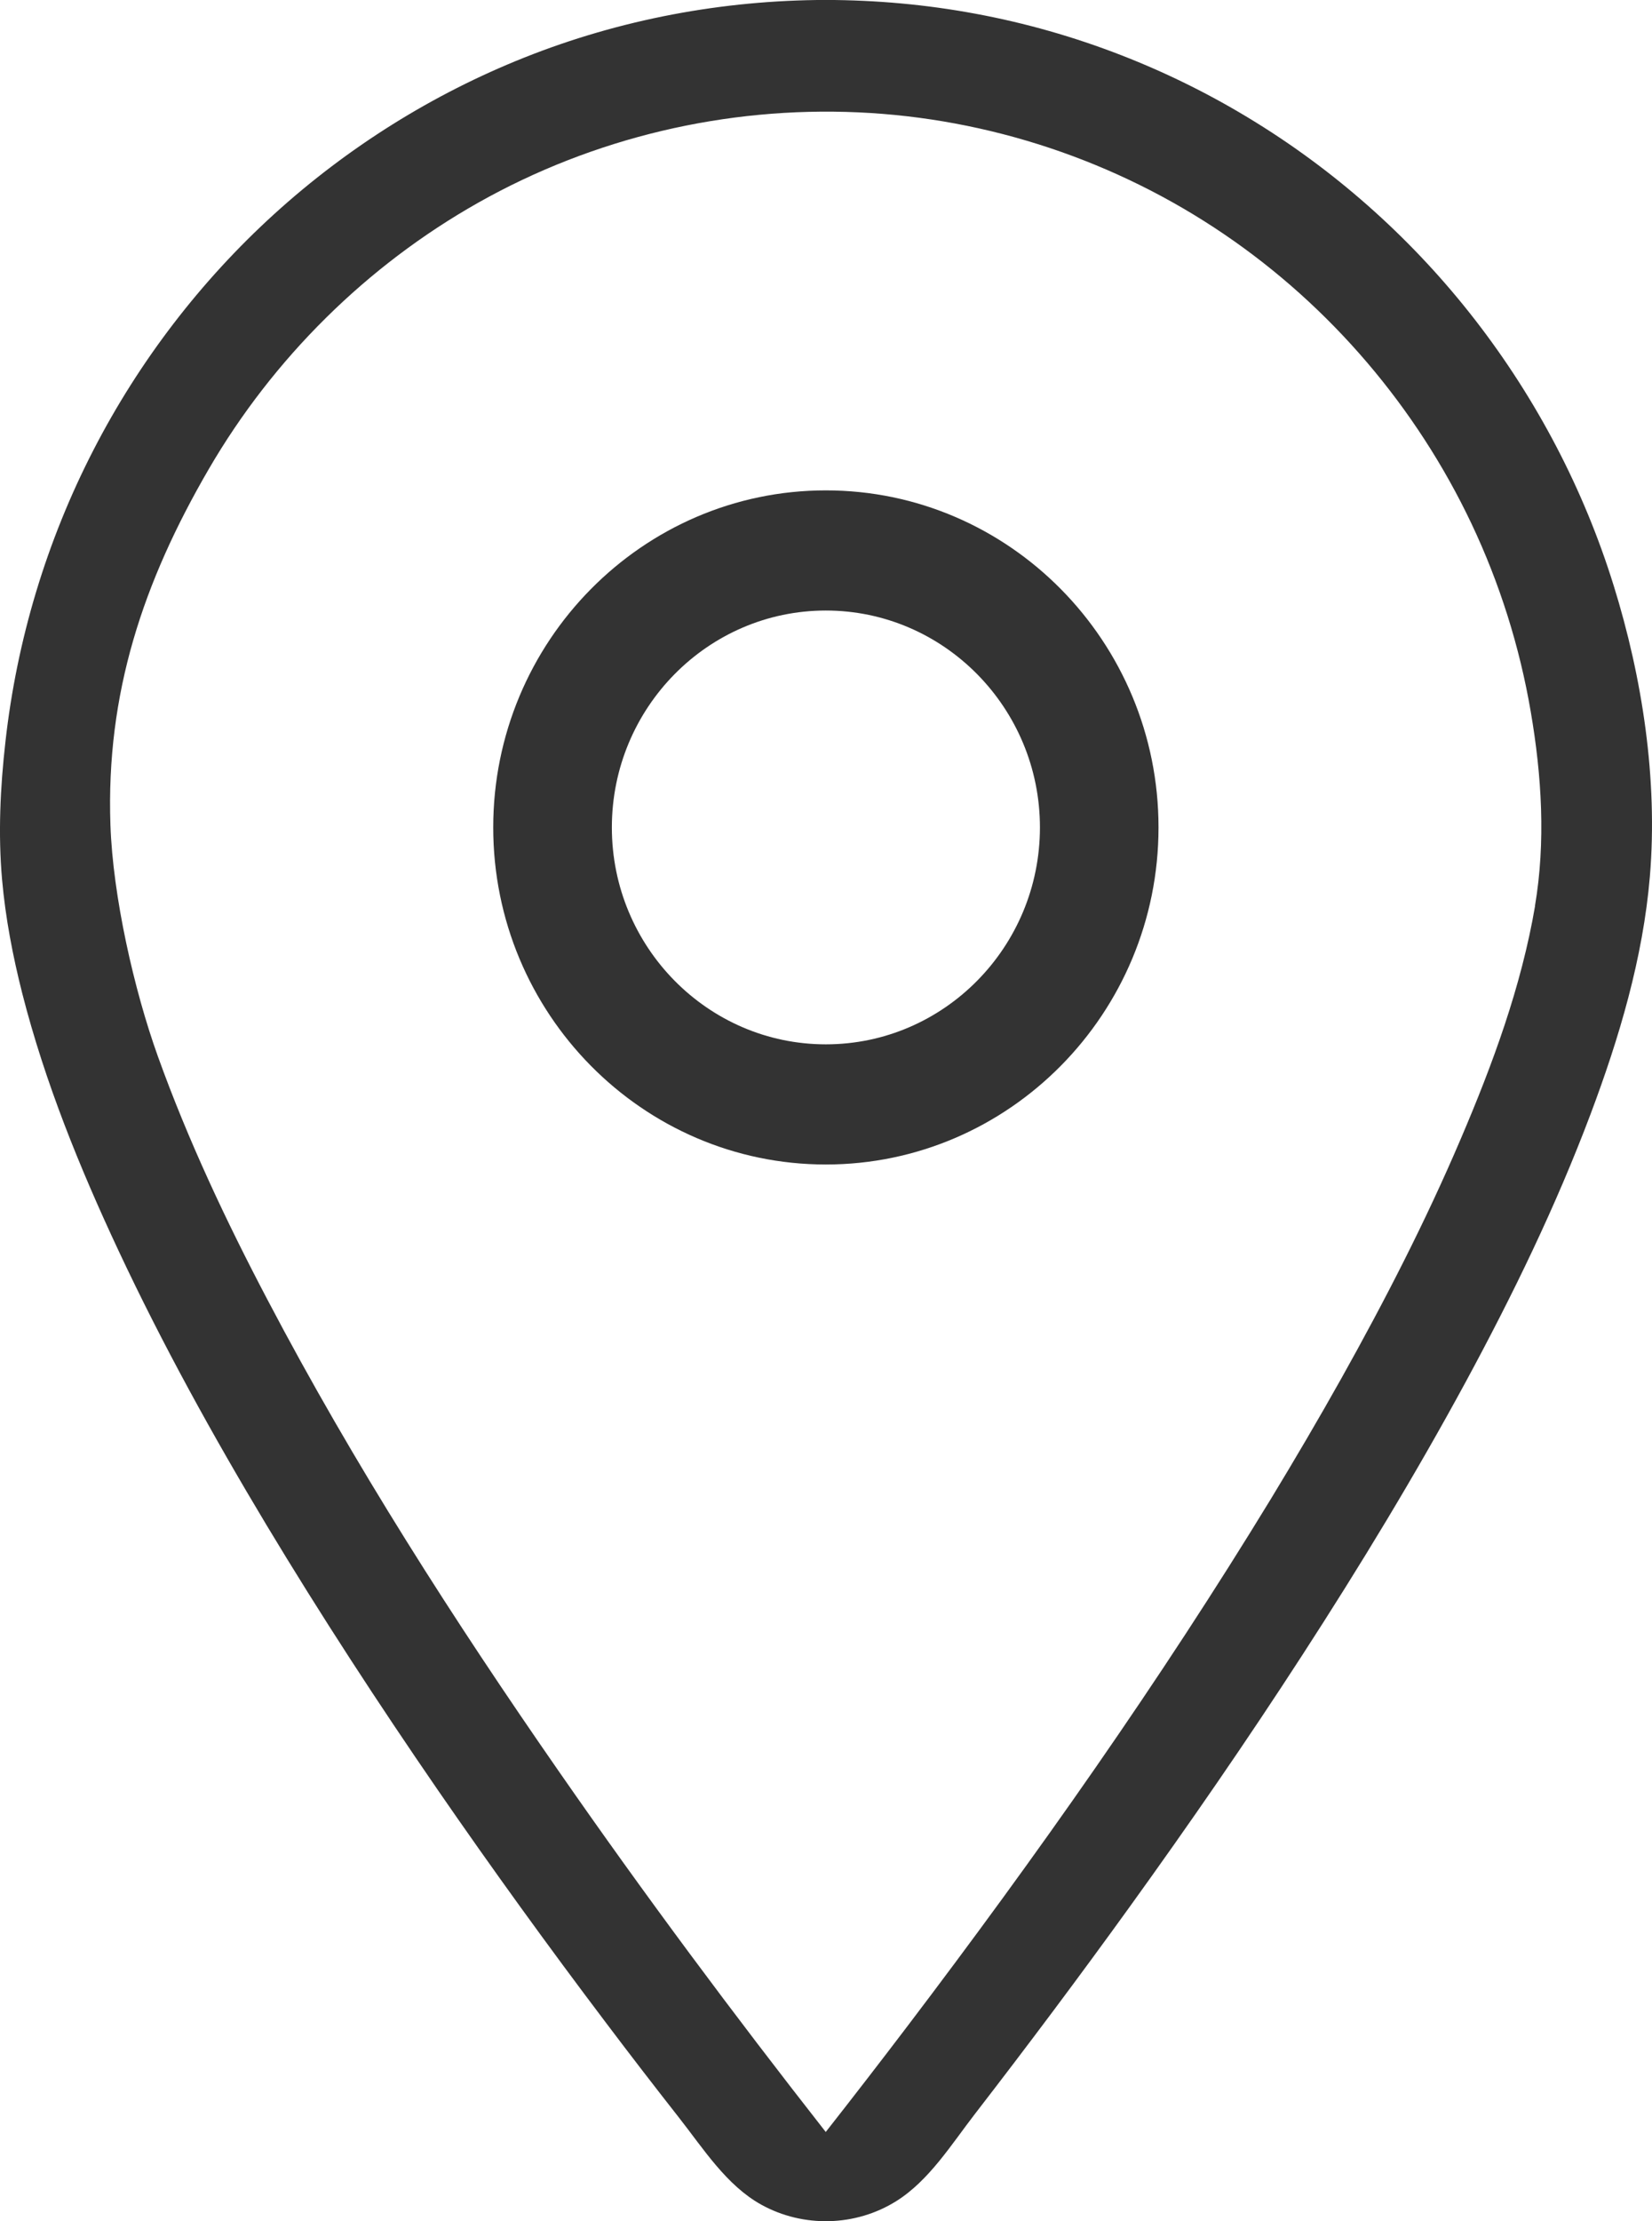
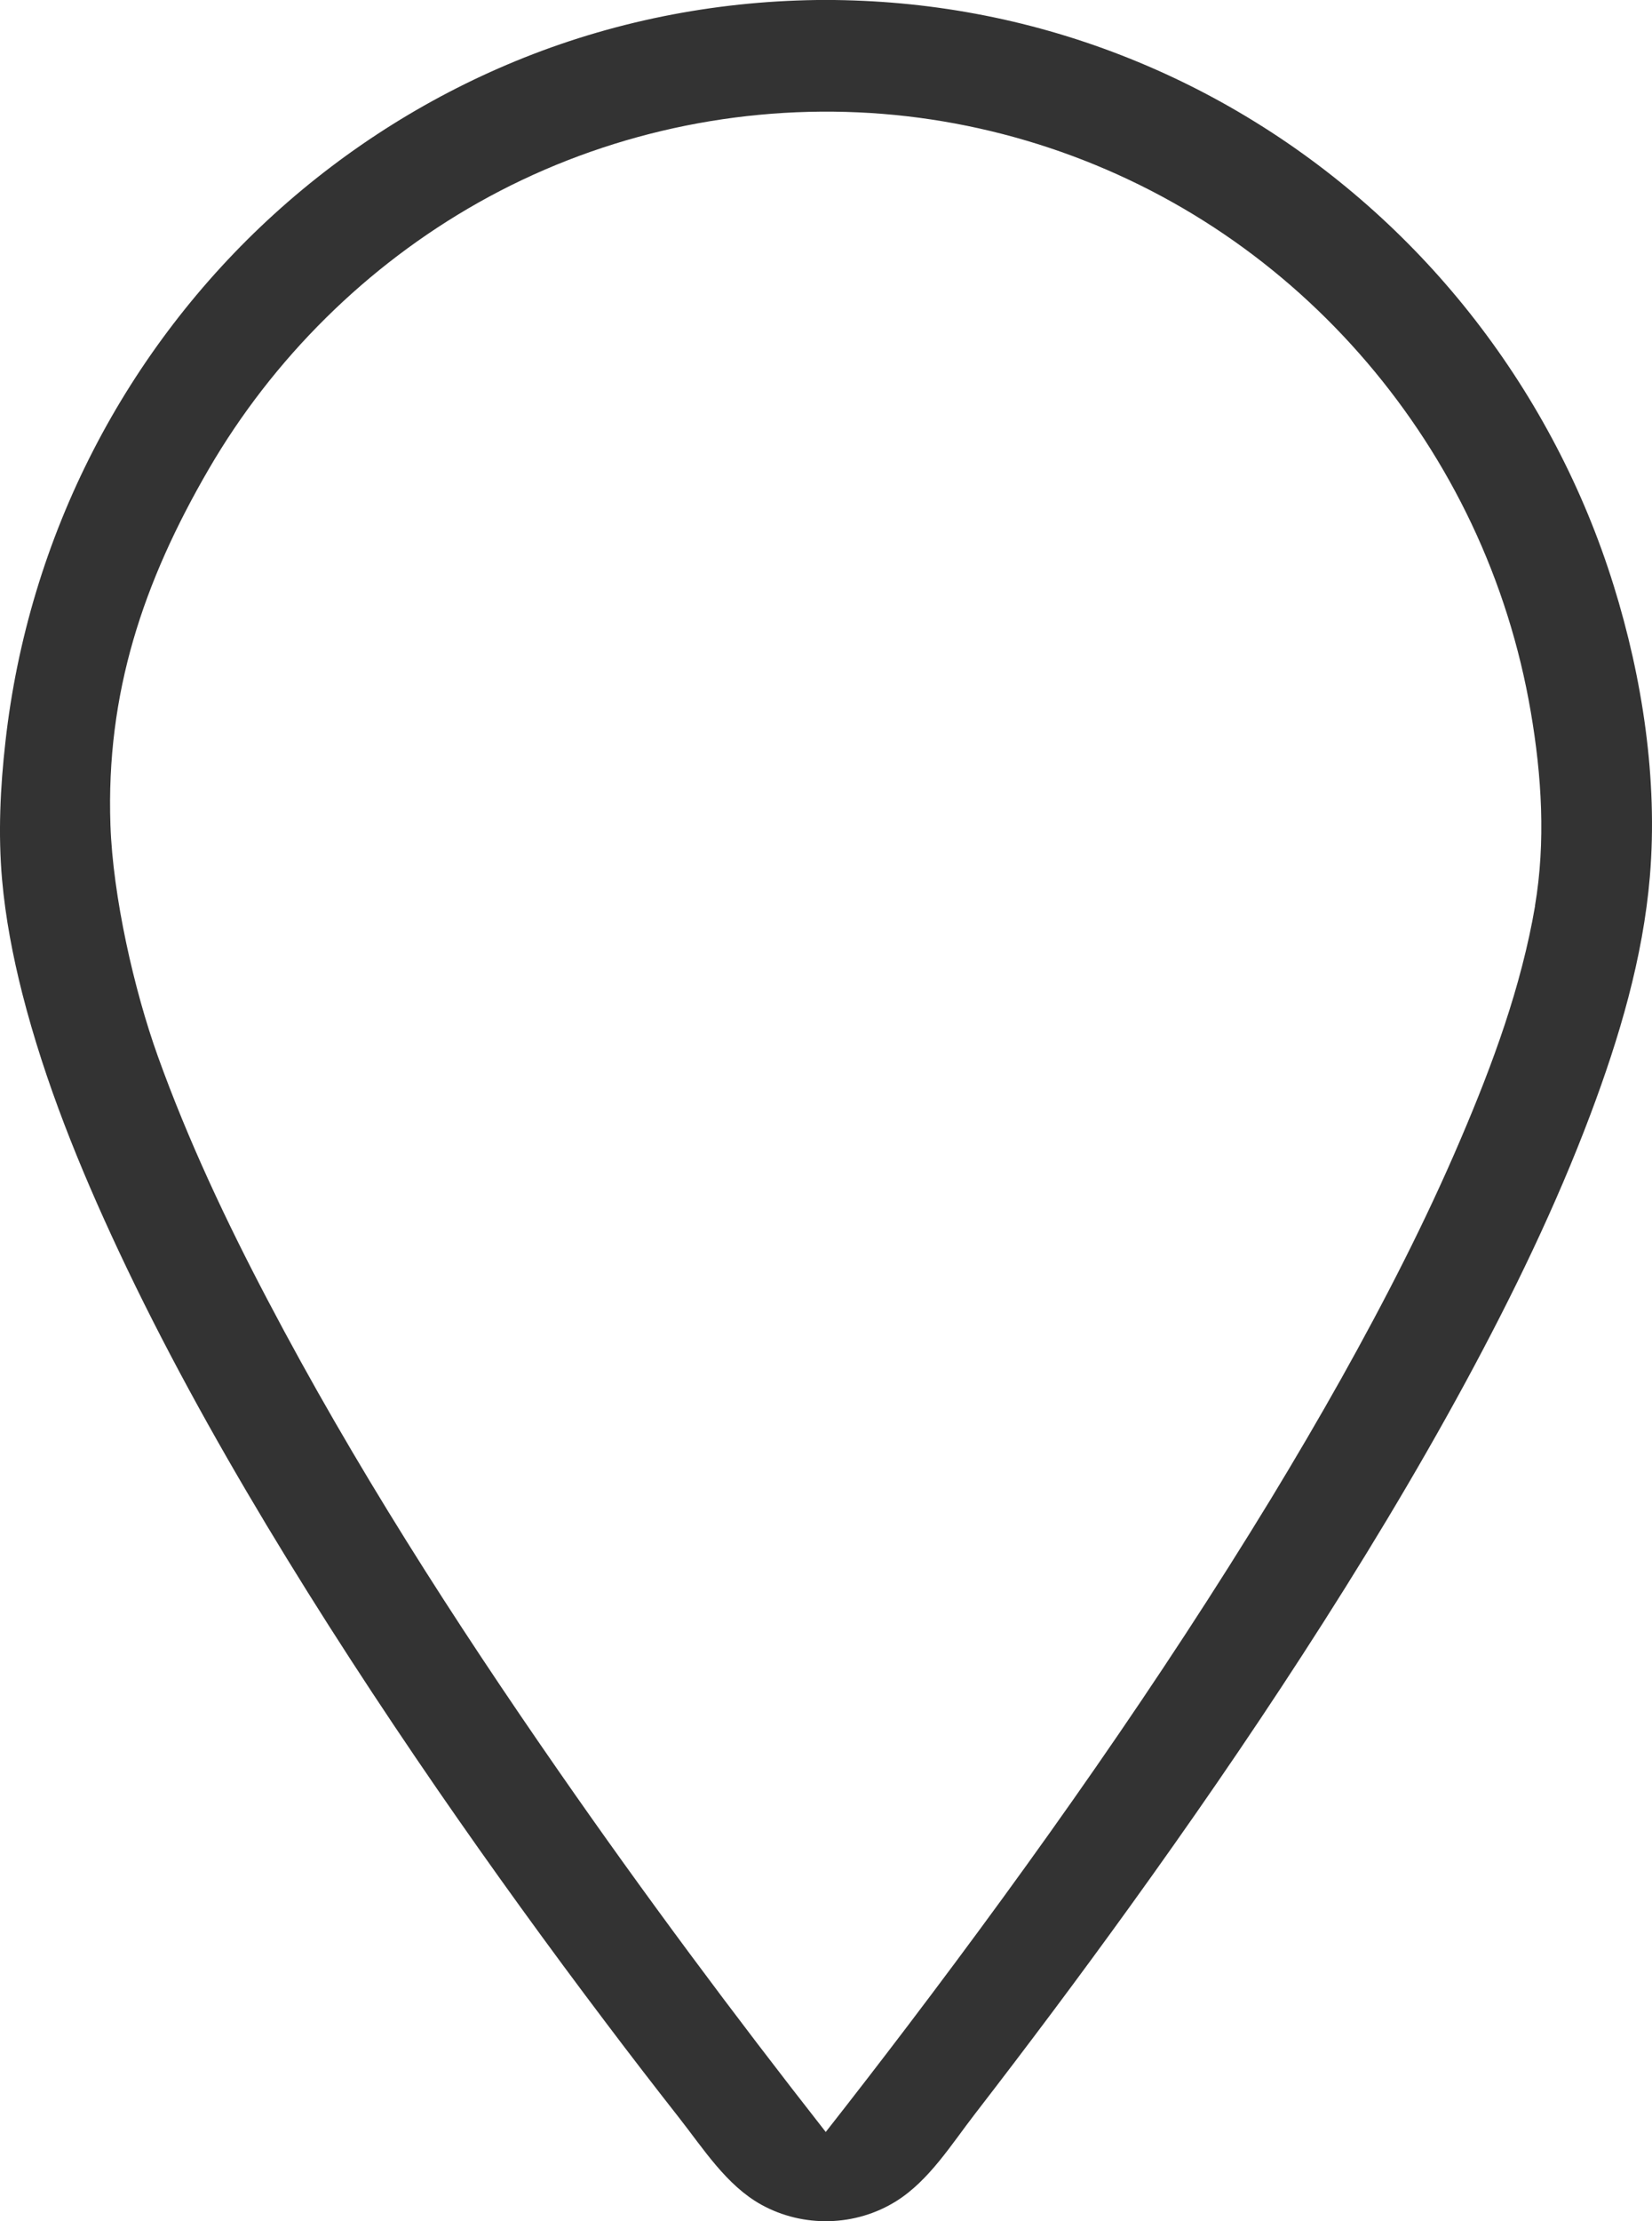
<svg xmlns="http://www.w3.org/2000/svg" height="43" overflow="visible" viewBox="0 0 32 43" width="32">
  <g>
    <defs>
      <path id="path-1744898350933763" d="M31.257,11.334c-0.577,-1.859 -1.491,-3.602 -2.679,-5.135c-1.176,-1.518 -2.621,-2.821 -4.247,-3.827c-1.662,-1.031 -3.512,-1.75 -5.429,-2.105c-0.959,-0.179 -1.932,-0.266 -2.906,-0.268c-1.995,0.004 -3.984,0.376 -5.841,1.116c-1.776,0.707 -3.419,1.736 -4.84,3.026c-1.426,1.295 -2.621,2.853 -3.506,4.573c-0.906,1.758 -1.484,3.676 -1.704,5.647c-0.1,0.881 -0.143,1.779 -0.065,2.665c0.066,0.746 0.208,1.483 0.392,2.208c0.439,1.719 1.113,3.375 1.863,4.975c0.856,1.825 1.832,3.59 2.868,5.315c1.05,1.745 2.163,3.451 3.317,5.127c1.052,1.525 2.138,3.026 3.256,4.504c0.465,0.617 0.938,1.23 1.416,1.839c0.471,0.599 0.919,1.311 1.594,1.685c0.814,0.45 1.828,0.425 2.616,-0.069c0.637,-0.399 1.073,-1.107 1.528,-1.694c1.02,-1.32 2.021,-2.656 2.997,-4.009c1.151,-1.596 2.271,-3.217 3.342,-4.871c1.116,-1.722 2.184,-3.48 3.164,-5.287c0.906,-1.674 1.744,-3.395 2.416,-5.179c0.556,-1.478 1.017,-3.023 1.15,-4.605c0.156,-1.878 -0.145,-3.841 -0.702,-5.632zM29.735,17.537c-0.266,1.561 -0.822,3.067 -1.442,4.516c-0.677,1.587 -1.468,3.125 -2.31,4.63c-0.439,0.783 -0.894,1.557 -1.36,2.325c-2.157,3.538 -4.549,6.928 -7.051,10.223c-0.52,0.684 -1.045,1.364 -1.577,2.041c-1.785,-2.277 -3.515,-4.598 -5.165,-6.974c-2.04,-2.936 -3.979,-5.957 -5.643,-9.126c-0.803,-1.525 -1.543,-3.093 -2.128,-4.72c-0.464,-1.29 -0.873,-3.102 -0.92,-4.484c-0.087,-2.546 0.633,-4.7 1.905,-6.887c1.249,-2.147 3.064,-3.94 5.214,-5.154c2.24,-1.265 4.807,-1.867 7.366,-1.752c2.525,0.113 4.994,0.935 7.092,2.362c2.052,1.394 3.718,3.345 4.787,5.6c0.546,1.152 0.933,2.381 1.148,3.639c0.213,1.237 0.292,2.521 0.082,3.761z" vector-effect="non-scaling-stroke" />
    </defs>
    <path style="stroke-width: 0; stroke-linecap: butt; stroke-linejoin: miter; fill: rgb(51, 51, 51);" d="M31.257,11.334c-0.577,-1.859 -1.491,-3.602 -2.679,-5.135c-1.176,-1.518 -2.621,-2.821 -4.247,-3.827c-1.662,-1.031 -3.512,-1.75 -5.429,-2.105c-0.959,-0.179 -1.932,-0.266 -2.906,-0.268c-1.995,0.004 -3.984,0.376 -5.841,1.116c-1.776,0.707 -3.419,1.736 -4.84,3.026c-1.426,1.295 -2.621,2.853 -3.506,4.573c-0.906,1.758 -1.484,3.676 -1.704,5.647c-0.1,0.881 -0.143,1.779 -0.065,2.665c0.066,0.746 0.208,1.483 0.392,2.208c0.439,1.719 1.113,3.375 1.863,4.975c0.856,1.825 1.832,3.59 2.868,5.315c1.05,1.745 2.163,3.451 3.317,5.127c1.052,1.525 2.138,3.026 3.256,4.504c0.465,0.617 0.938,1.23 1.416,1.839c0.471,0.599 0.919,1.311 1.594,1.685c0.814,0.45 1.828,0.425 2.616,-0.069c0.637,-0.399 1.073,-1.107 1.528,-1.694c1.02,-1.32 2.021,-2.656 2.997,-4.009c1.151,-1.596 2.271,-3.217 3.342,-4.871c1.116,-1.722 2.184,-3.48 3.164,-5.287c0.906,-1.674 1.744,-3.395 2.416,-5.179c0.556,-1.478 1.017,-3.023 1.15,-4.605c0.156,-1.878 -0.145,-3.841 -0.702,-5.632zM29.735,17.537c-0.266,1.561 -0.822,3.067 -1.442,4.516c-0.677,1.587 -1.468,3.125 -2.31,4.63c-0.439,0.783 -0.894,1.557 -1.36,2.325c-2.157,3.538 -4.549,6.928 -7.051,10.223c-0.52,0.684 -1.045,1.364 -1.577,2.041c-1.785,-2.277 -3.515,-4.598 -5.165,-6.974c-2.04,-2.936 -3.979,-5.957 -5.643,-9.126c-0.803,-1.525 -1.543,-3.093 -2.128,-4.72c-0.464,-1.29 -0.873,-3.102 -0.92,-4.484c-0.087,-2.546 0.633,-4.7 1.905,-6.887c1.249,-2.147 3.064,-3.94 5.214,-5.154c2.24,-1.265 4.807,-1.867 7.366,-1.752c2.525,0.113 4.994,0.935 7.092,2.362c2.052,1.394 3.718,3.345 4.787,5.6c0.546,1.152 0.933,2.381 1.148,3.639c0.213,1.237 0.292,2.521 0.082,3.761z" transform="translate(0, -0) rotate(0)" vector-effect="non-scaling-stroke" />
  </g>
  <g>
    <defs>
-       <path id="path-1744898350933761" d="M6.443,0c-3.552,0 -6.443,2.927 -6.443,6.525c0,3.598 2.89,6.525 6.443,6.525c3.552,0 6.444,-2.927 6.444,-6.525c0,-3.598 -2.891,-6.525 -6.444,-6.525zM6.443,10.724c-2.285,0 -4.145,-1.884 -4.145,-4.199c0,-2.315 1.86,-4.199 4.145,-4.199c2.285,0 4.147,1.884 4.147,4.199c0,2.315 -1.86,4.199 -4.147,4.199z" vector-effect="non-scaling-stroke" />
+       <path id="path-1744898350933761" d="M6.443,0c-3.552,0 -6.443,2.927 -6.443,6.525c0,3.598 2.89,6.525 6.443,6.525c3.552,0 6.444,-2.927 6.444,-6.525zM6.443,10.724c-2.285,0 -4.145,-1.884 -4.145,-4.199c0,-2.315 1.86,-4.199 4.145,-4.199c2.285,0 4.147,1.884 4.147,4.199c0,2.315 -1.86,4.199 -4.147,4.199z" vector-effect="non-scaling-stroke" />
    </defs>
-     <path style="stroke-width: 0; stroke-linecap: butt; stroke-linejoin: miter; fill: rgb(51, 51, 51);" d="M6.443,0c-3.552,0 -6.443,2.927 -6.443,6.525c0,3.598 2.89,6.525 6.443,6.525c3.552,0 6.444,-2.927 6.444,-6.525c0,-3.598 -2.891,-6.525 -6.444,-6.525zM6.443,10.724c-2.285,0 -4.145,-1.884 -4.145,-4.199c0,-2.315 1.86,-4.199 4.145,-4.199c2.285,0 4.147,1.884 4.147,4.199c0,2.315 -1.86,4.199 -4.147,4.199z" transform="translate(9.554, 9.493) rotate(0)" vector-effect="non-scaling-stroke" />
  </g>
</svg>